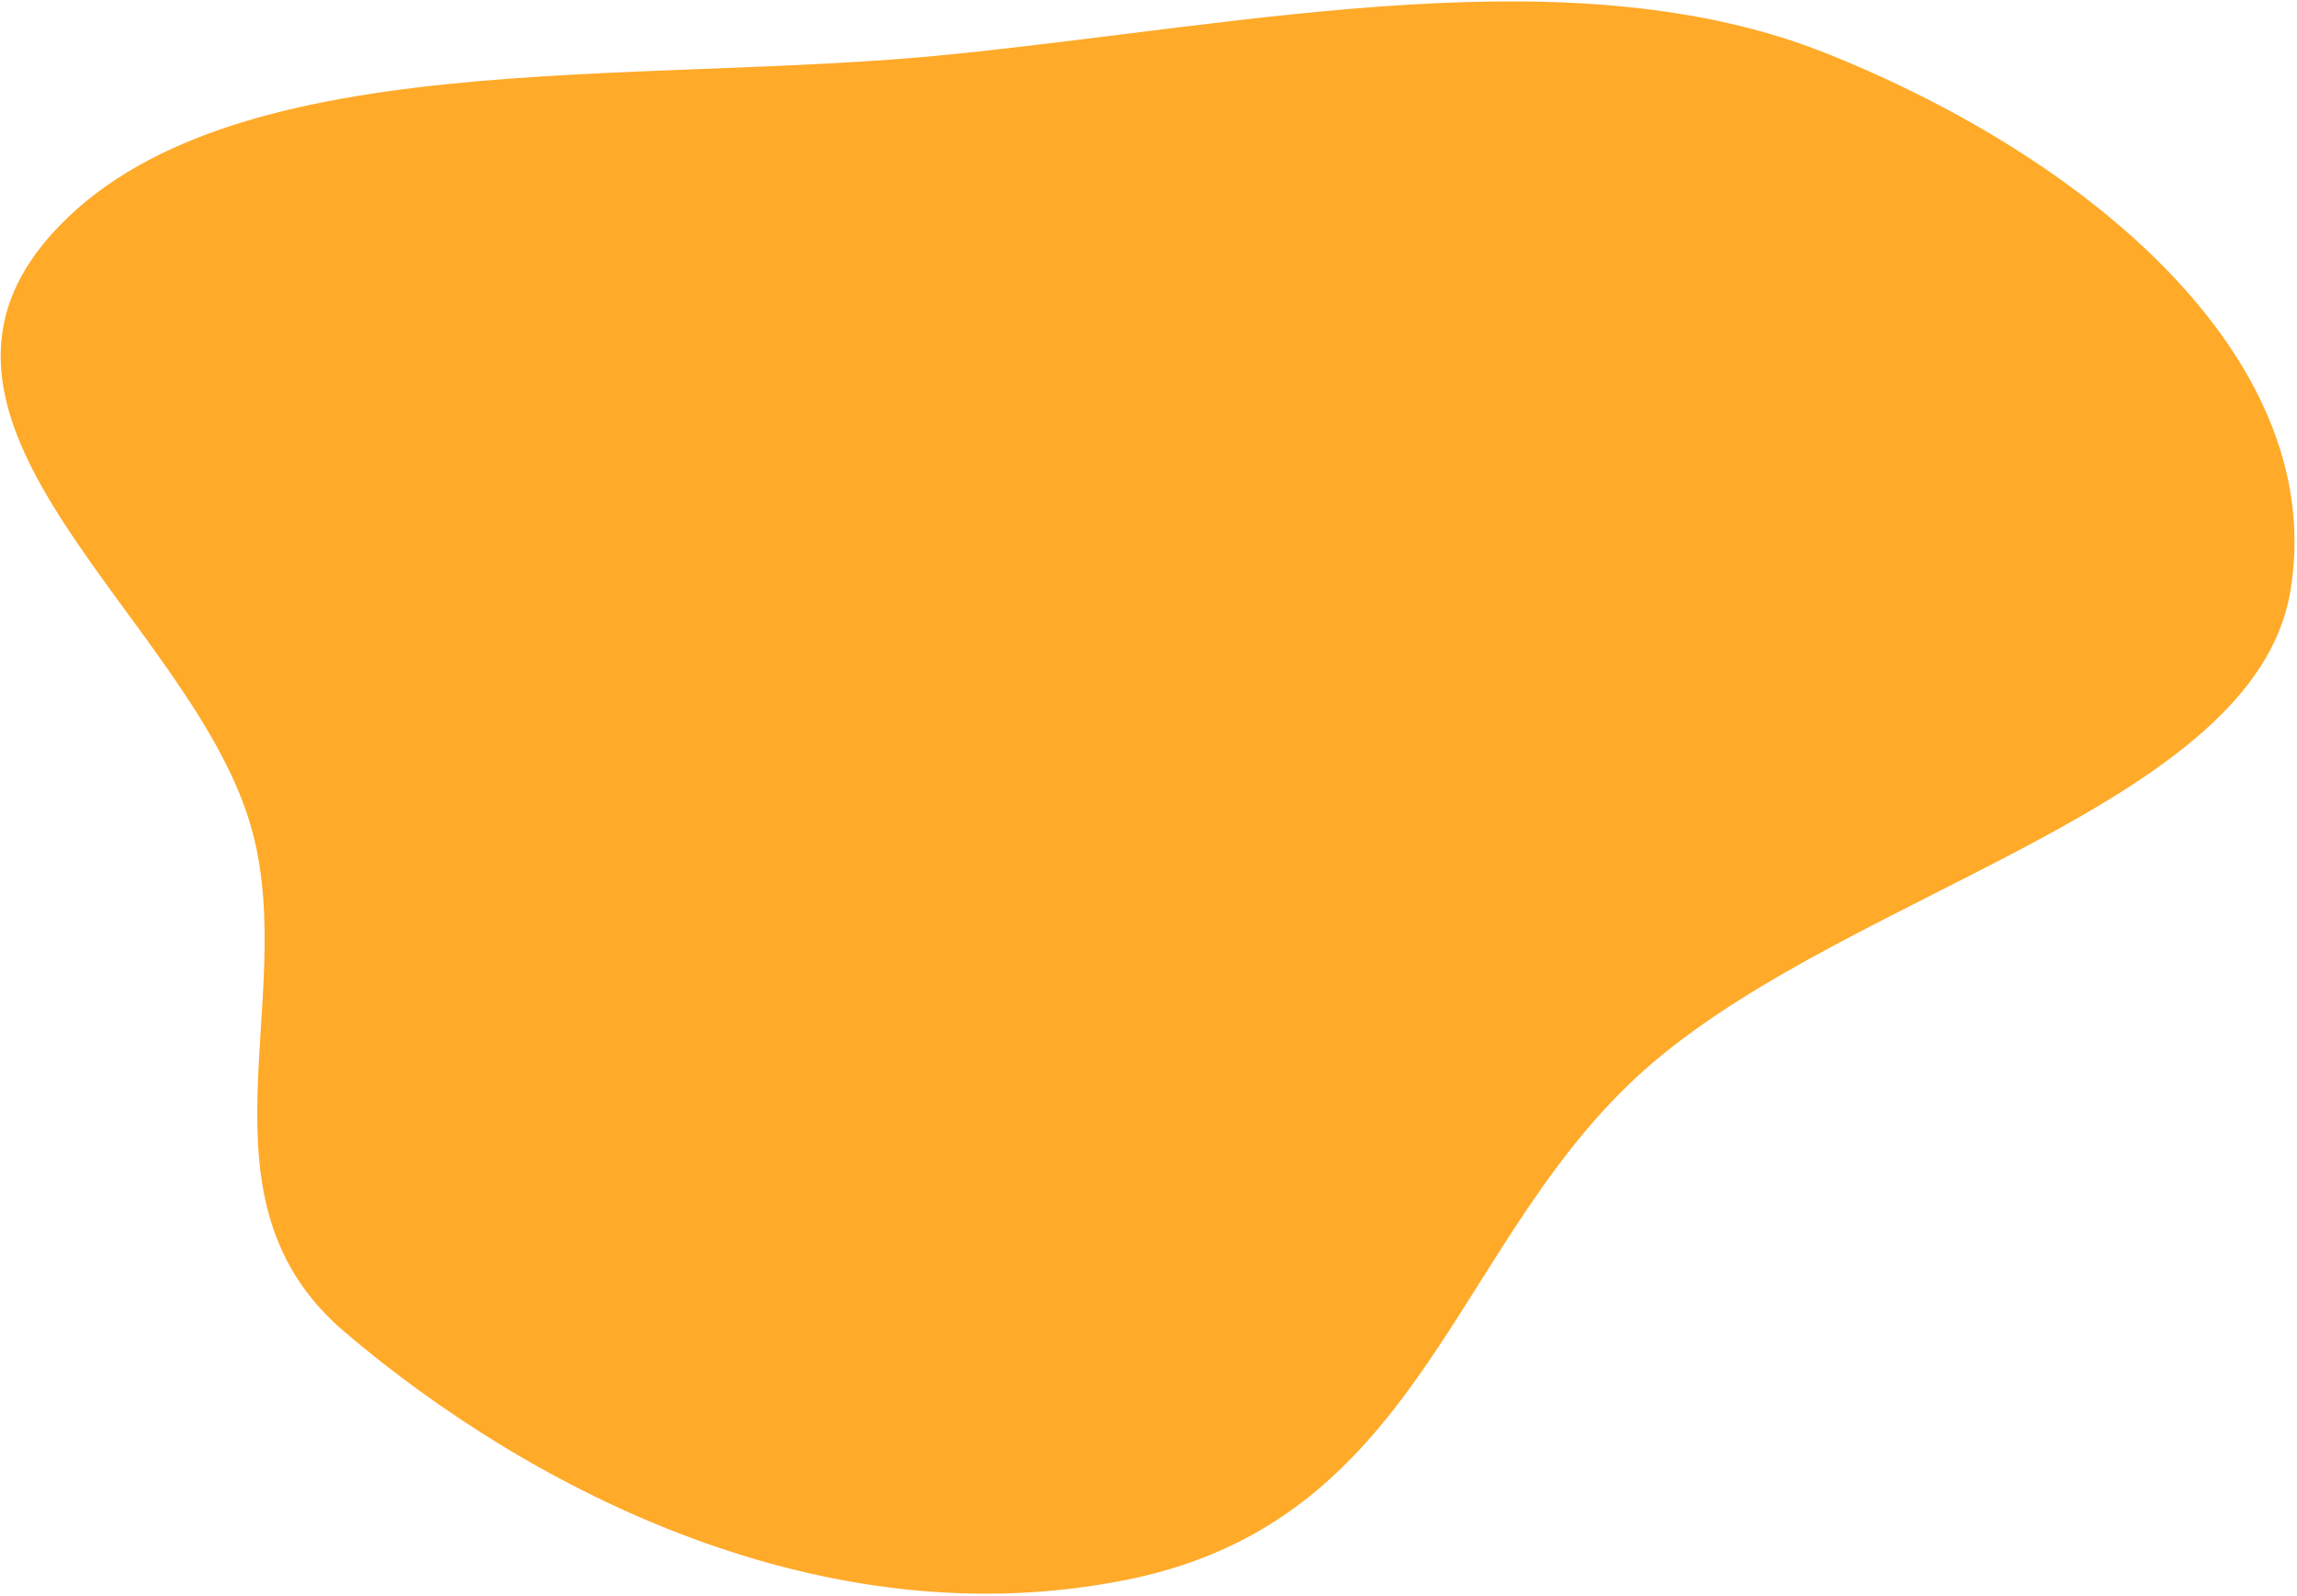
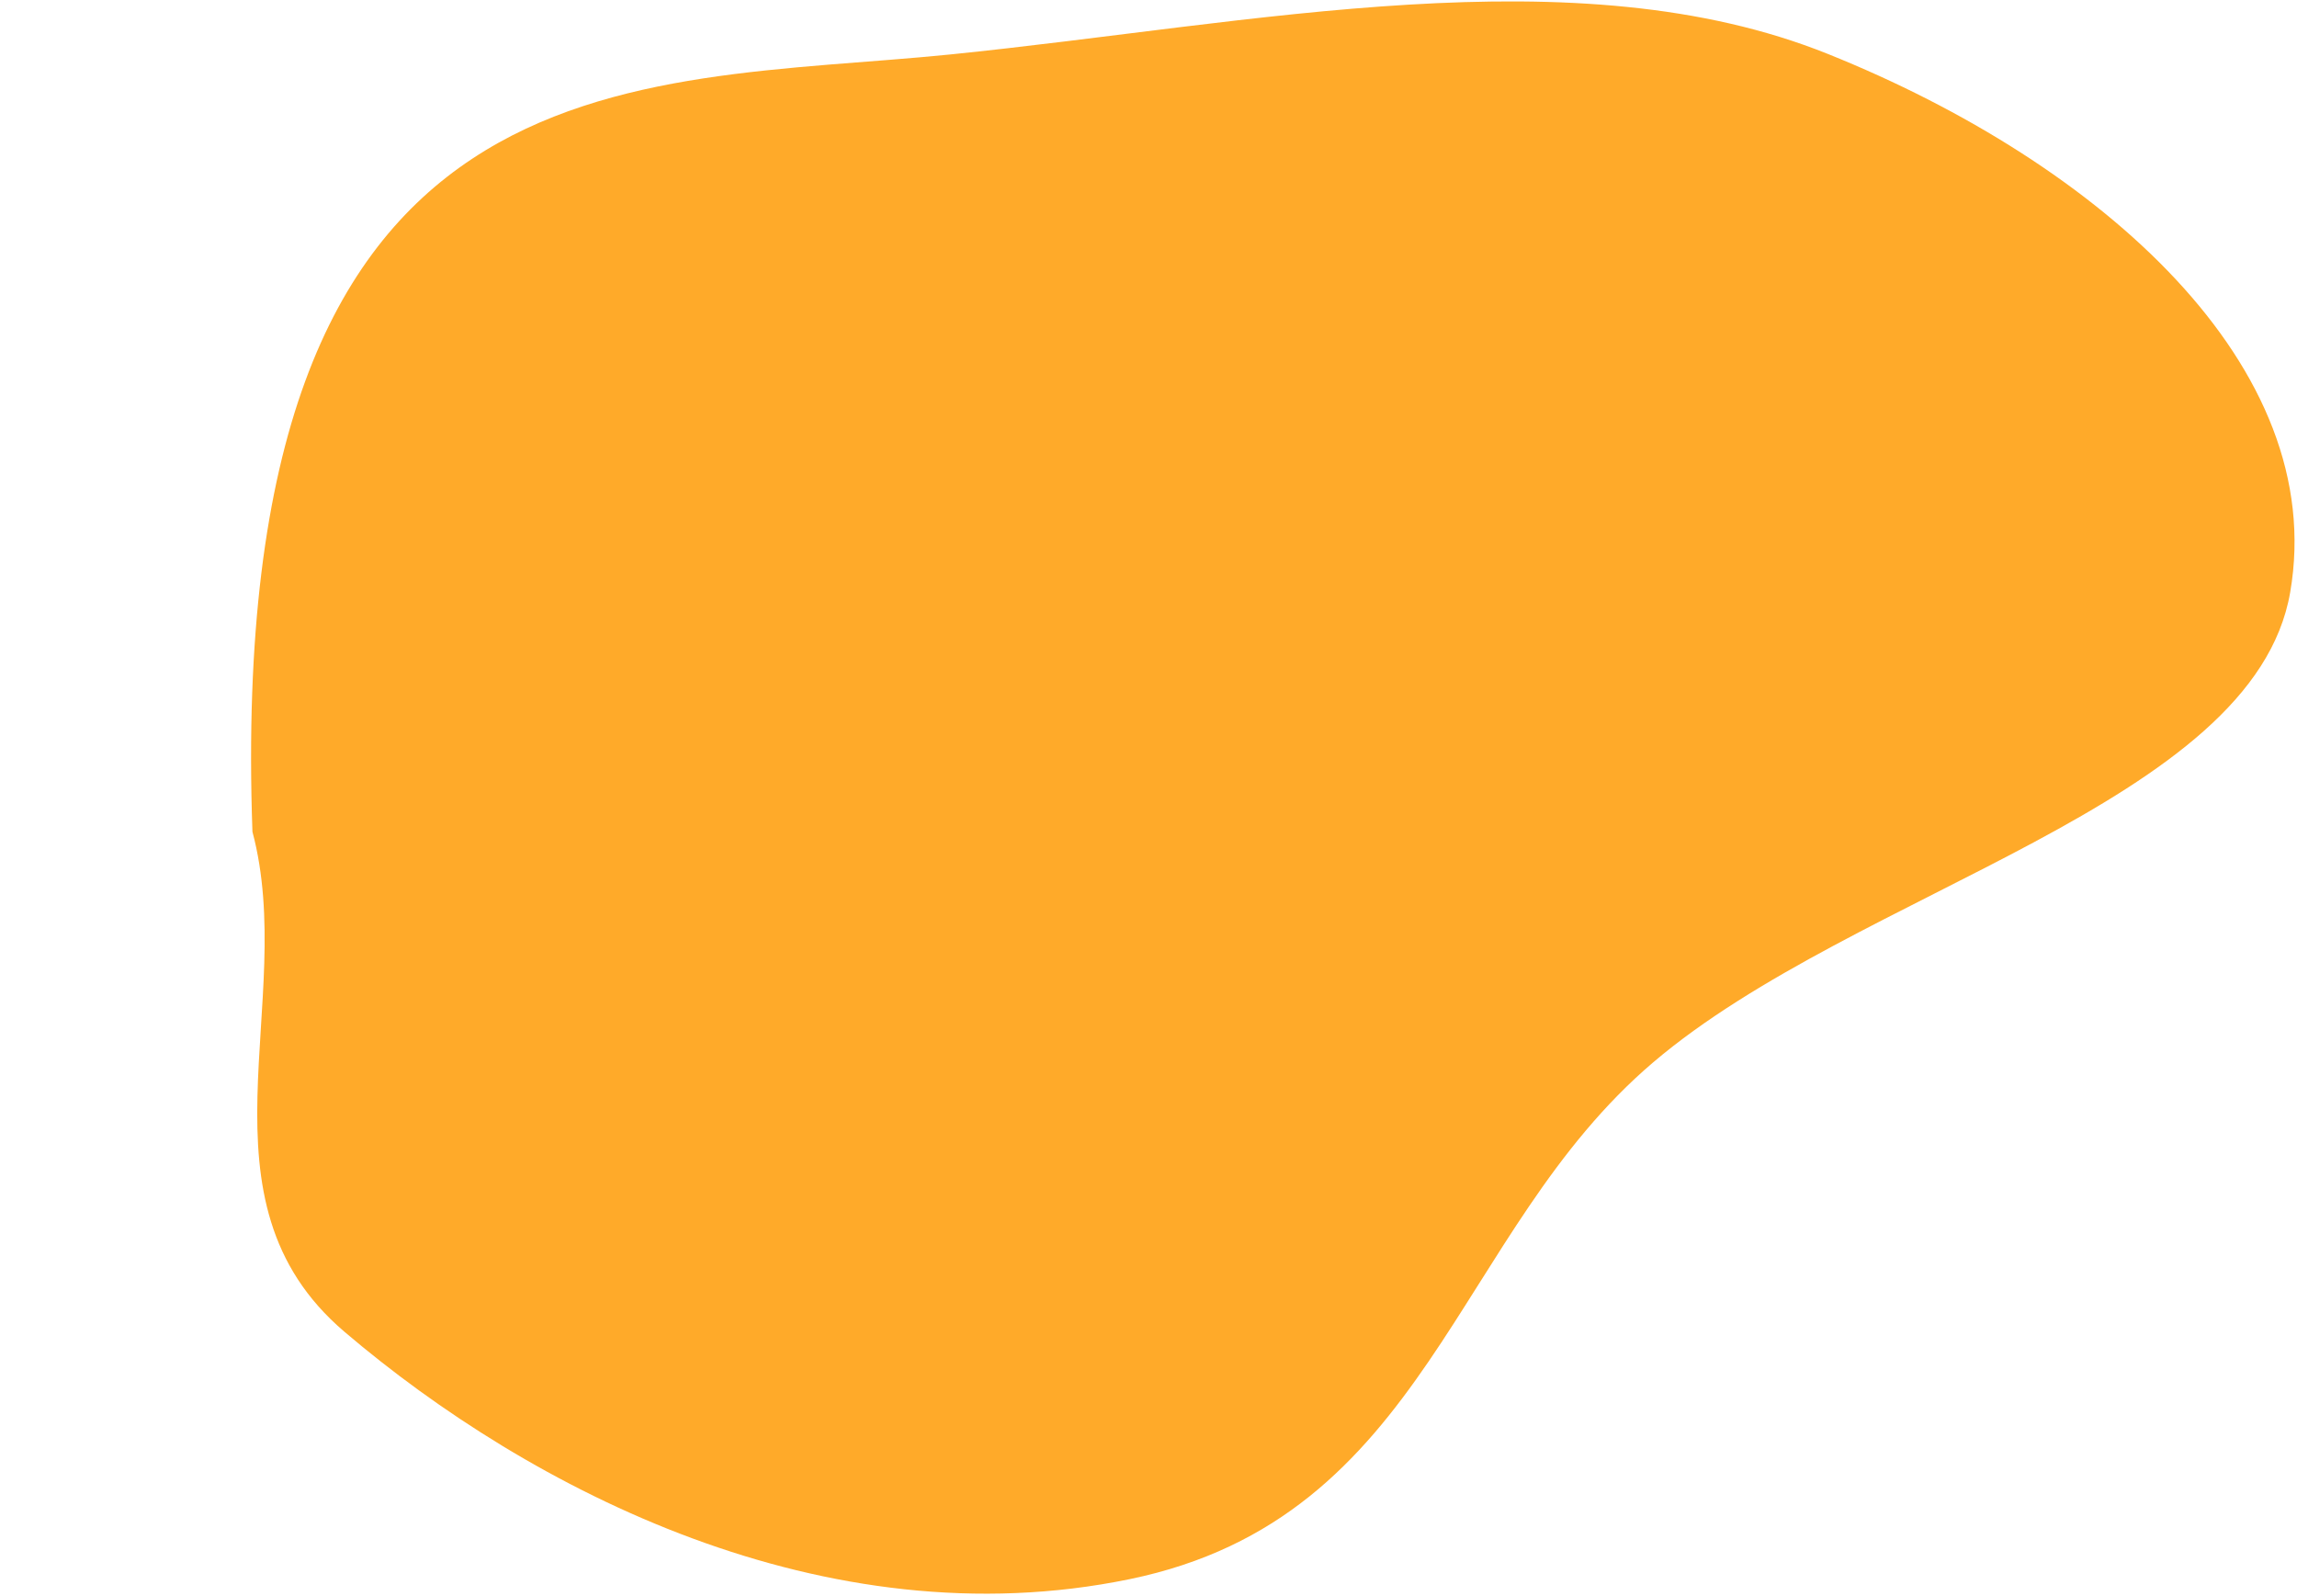
<svg xmlns="http://www.w3.org/2000/svg" width="796" height="553" viewBox="0 0 796 553" fill="none">
-   <path fill-rule="evenodd" clip-rule="evenodd" d="M329.352 18.867C435 8.156 546.044 -16.393 633.412 18.688C727.988 56.662 807.174 127.022 793.633 205.288C780.909 278.836 643.39 308.202 572.968 368.071C503.591 427.051 495.199 525.867 391.408 547.237C285.806 568.981 183.695 516.323 119.335 461.475C65.695 415.761 103.272 347.47 87.48 288.225C68.097 215.504 -42.078 147.935 17.947 81.088C77.799 14.436 219.47 30.008 329.352 18.867Z" fill="#FFAA29" />
+   <path fill-rule="evenodd" clip-rule="evenodd" d="M329.352 18.867C435 8.156 546.044 -16.393 633.412 18.688C727.988 56.662 807.174 127.022 793.633 205.288C780.909 278.836 643.39 308.202 572.968 368.071C503.591 427.051 495.199 525.867 391.408 547.237C285.806 568.981 183.695 516.323 119.335 461.475C65.695 415.761 103.272 347.47 87.48 288.225C77.799 14.436 219.47 30.008 329.352 18.867Z" fill="#FFAA29" />
</svg>